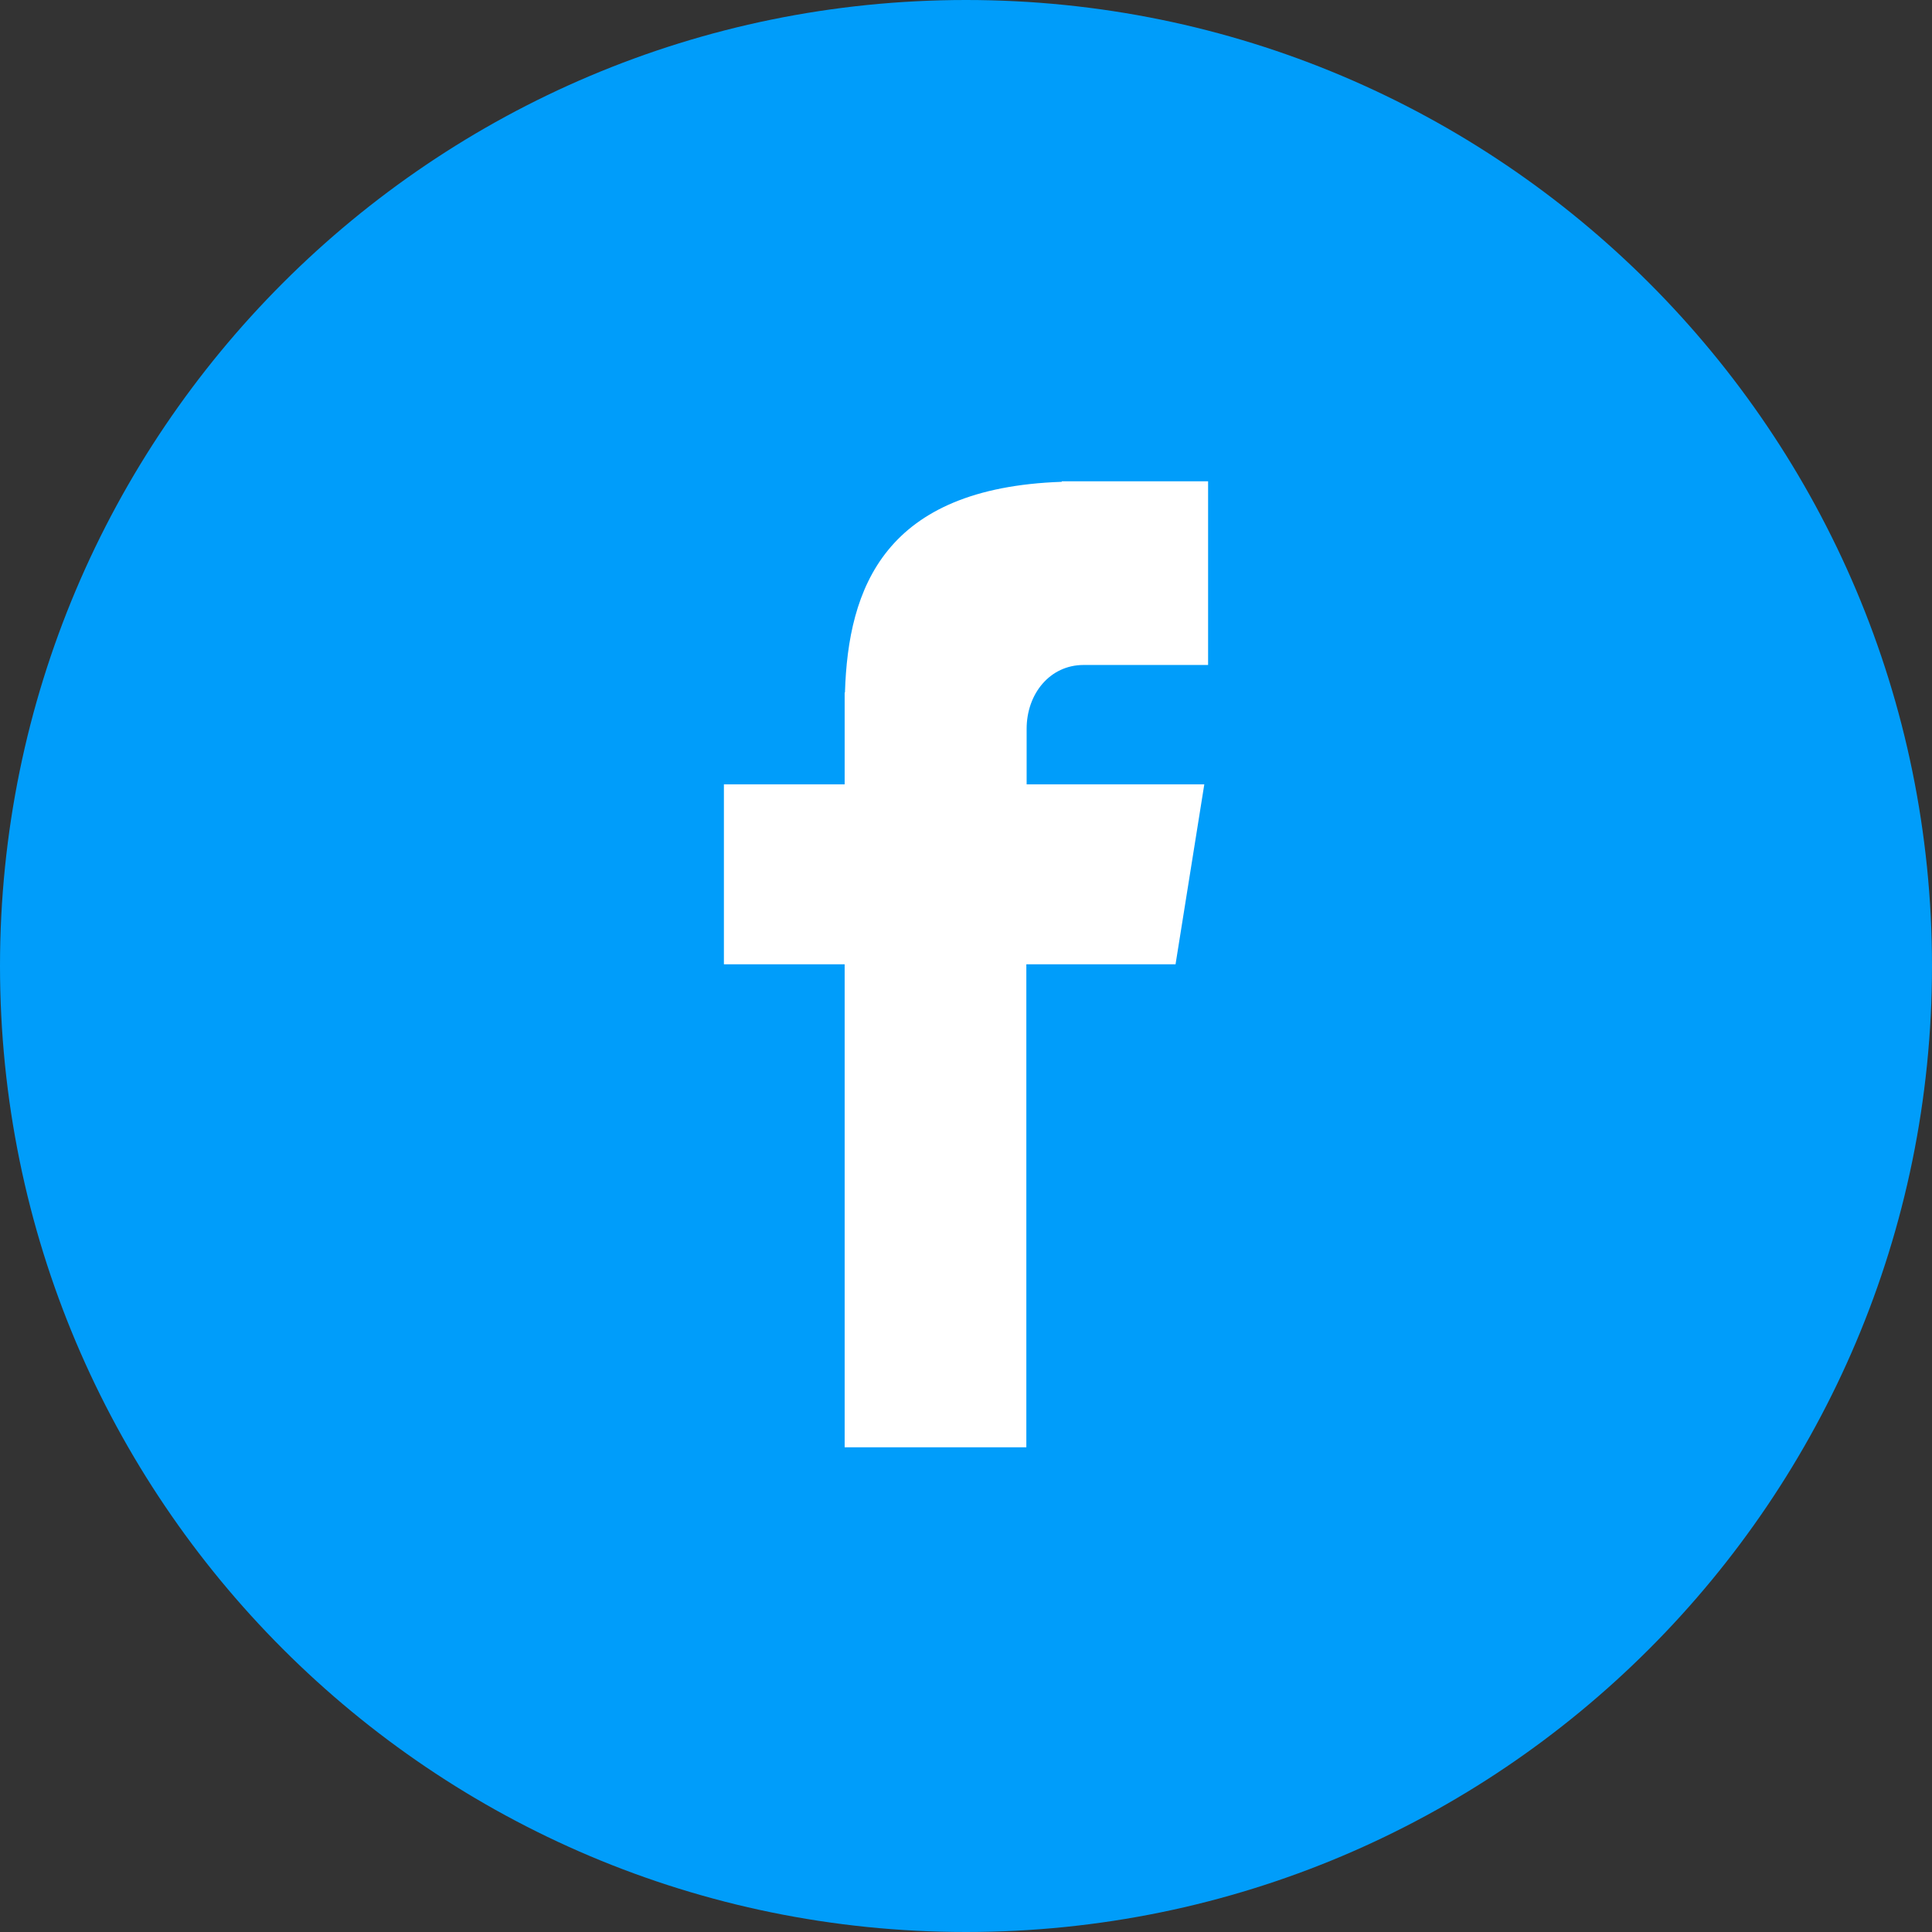
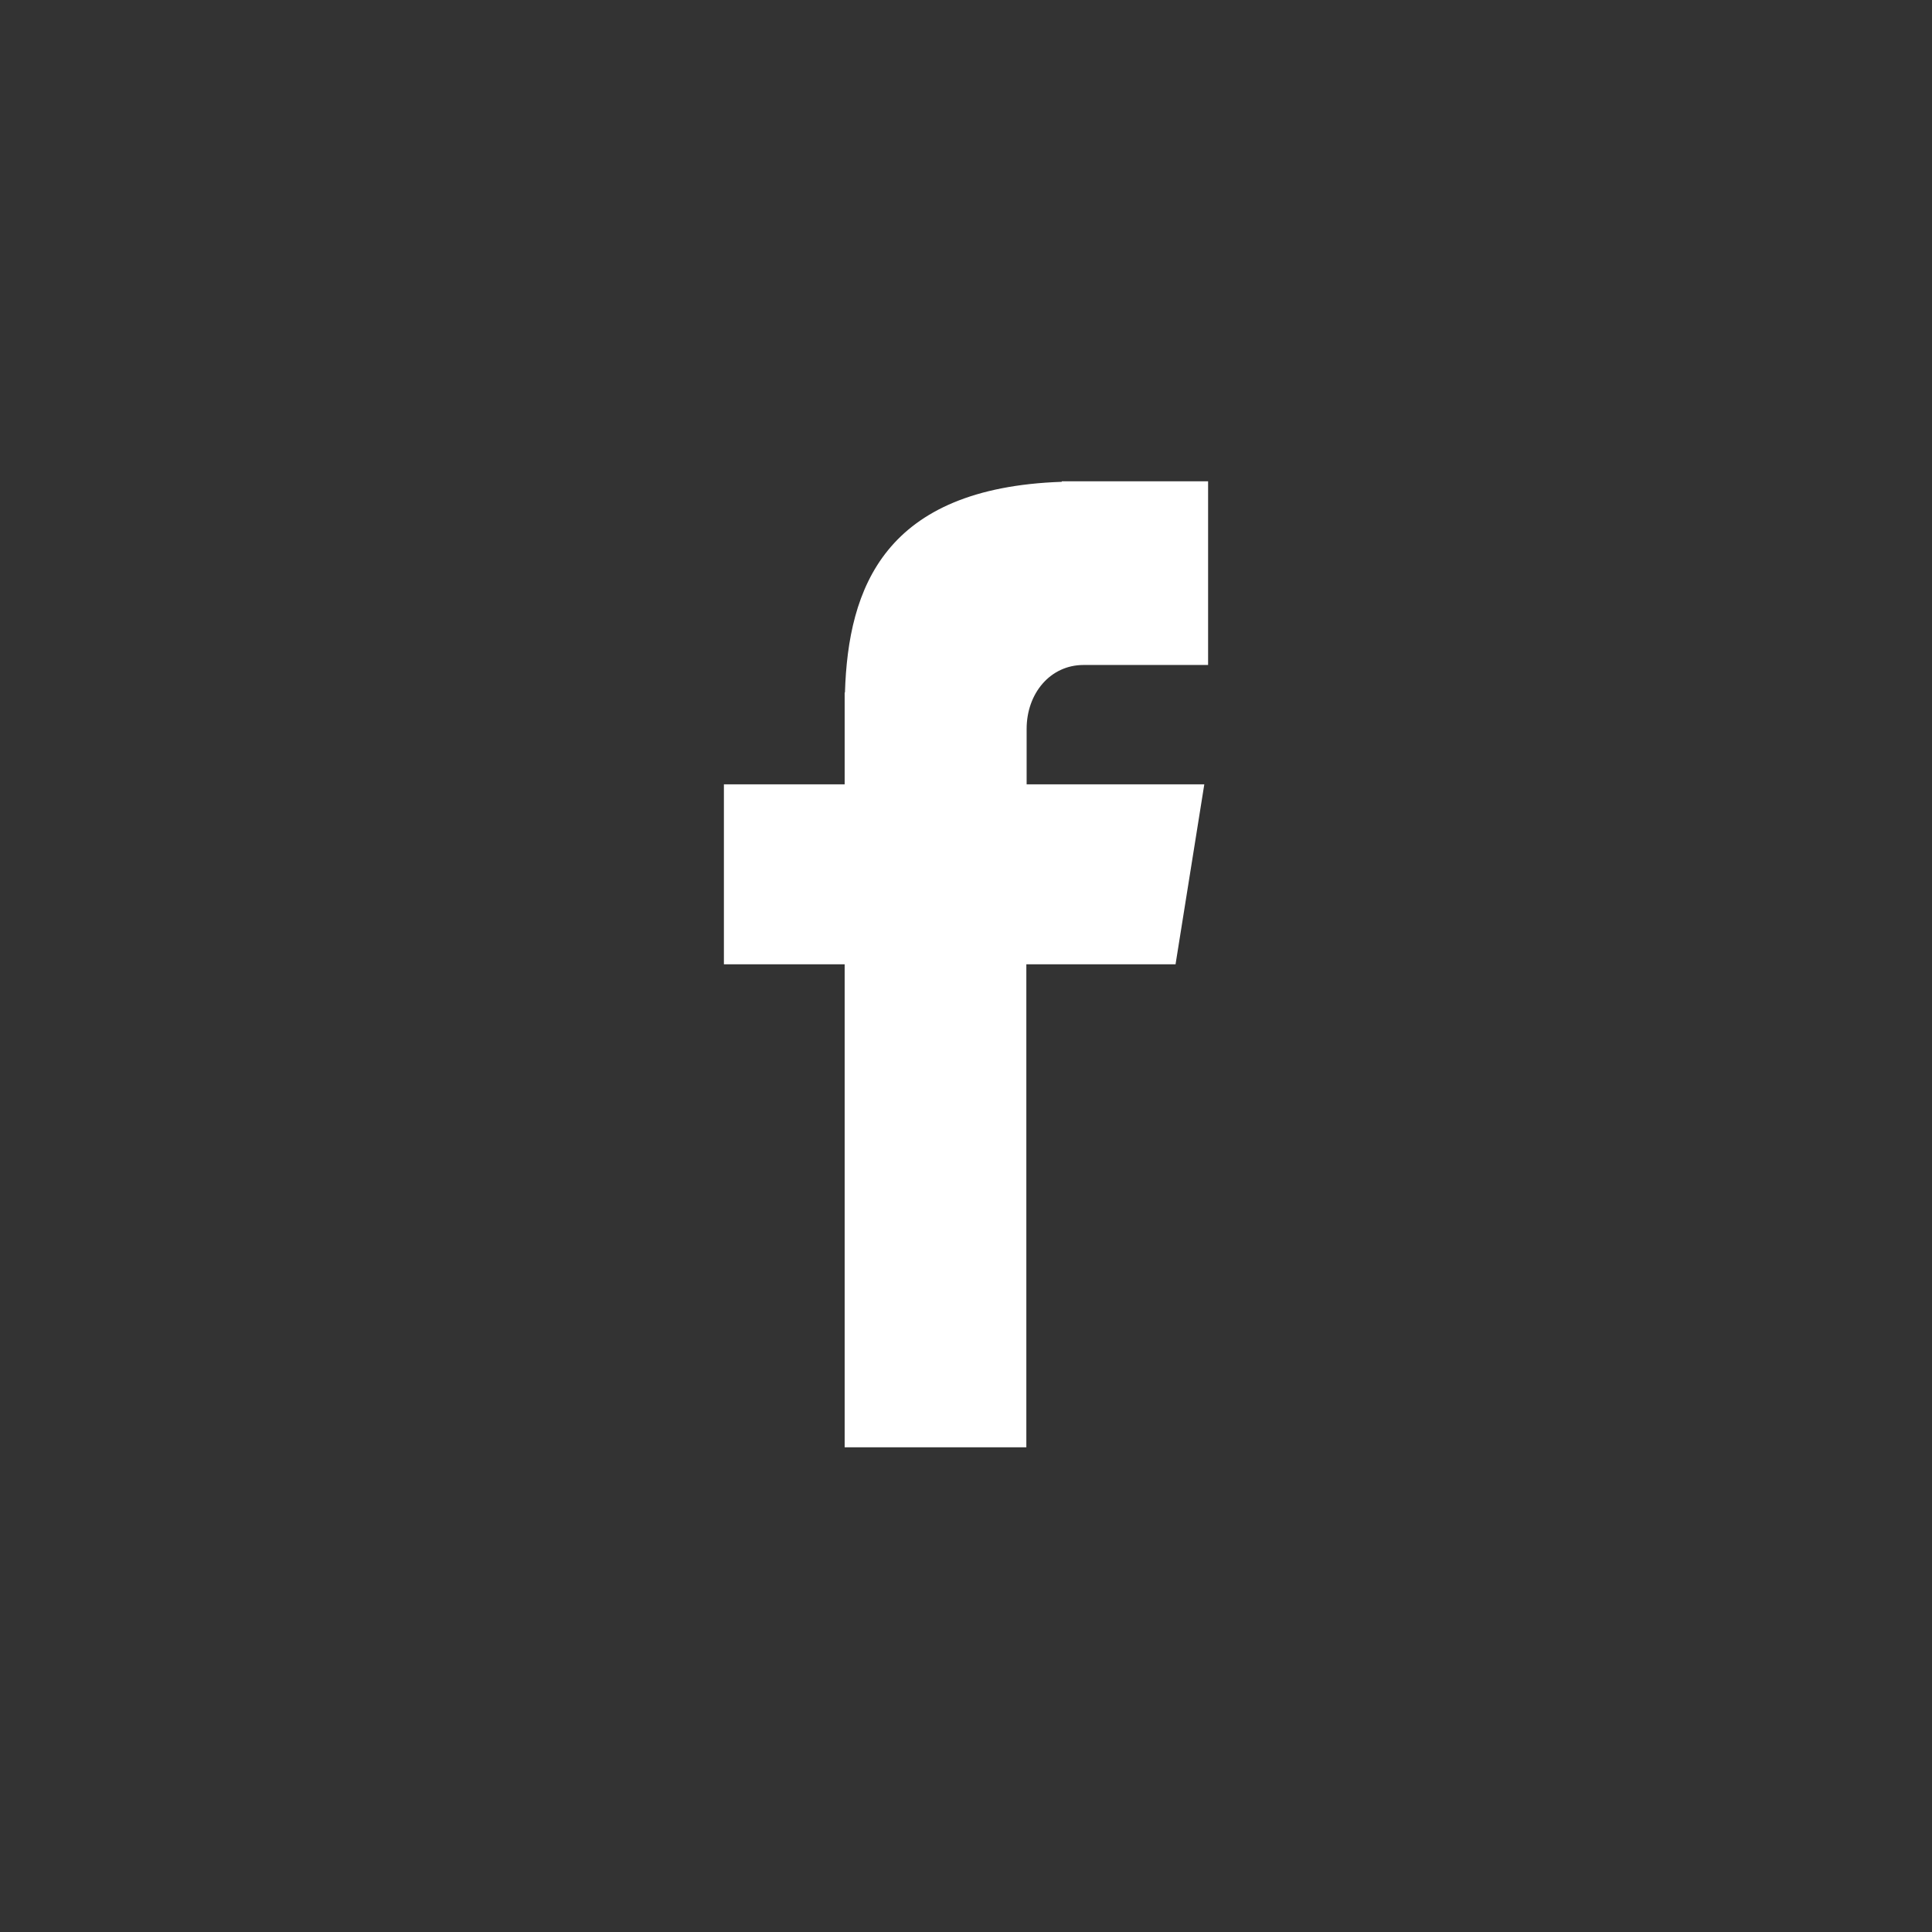
<svg xmlns="http://www.w3.org/2000/svg" width="26pt" height="26pt" viewBox="0 0 26 26" version="1.1">
  <rect x="0" y="0" width="26" height="26" fill="#333333" stroke="none" />
  <g id="surface1">
-     <path style=" stroke:none;fill-rule:nonzero;fill:rgb(0%,61.569%,98.039%);fill-opacity:1;" d="M 13 0 C 20.18 0 26 5.82 26 13 C 26 20.18 20.18 26 13 26 C 5.82 26 0 20.18 0 13 C 0 5.82 5.82 0 13 0 Z M 13 0 " />
    <path style=" stroke:none;fill-rule:nonzero;fill:rgb(100%,100%,100%);fill-opacity:1;" d="M 14.582 8.949 L 16.258 8.949 L 16.258 6.477 L 14.289 6.477 L 14.289 6.484 C 11.902 6.566 11.414 7.91 11.371 9.32 L 11.367 9.32 L 11.367 10.555 L 9.742 10.555 L 9.742 12.977 L 11.367 12.977 L 11.367 19.477 L 13.812 19.477 L 13.812 12.977 L 15.82 12.977 L 16.207 10.555 L 13.816 10.555 L 13.816 9.809 C 13.816 9.332 14.133 8.949 14.582 8.949 Z M 14.582 8.949 " />
  </g>
</svg>